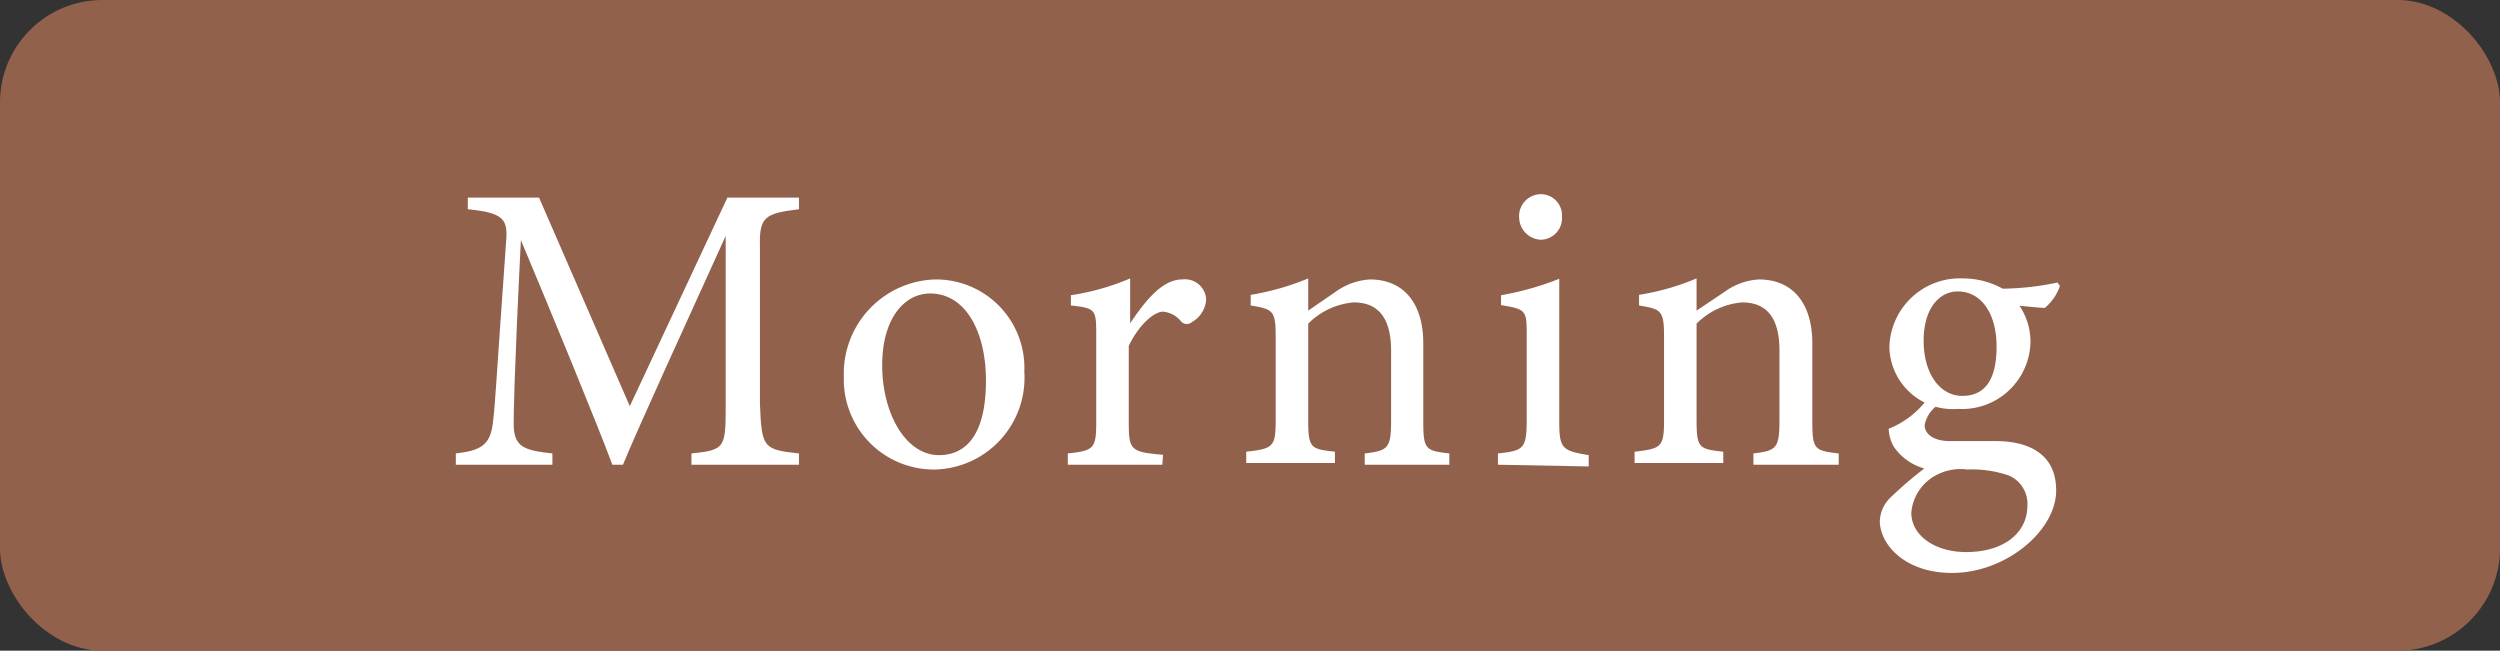
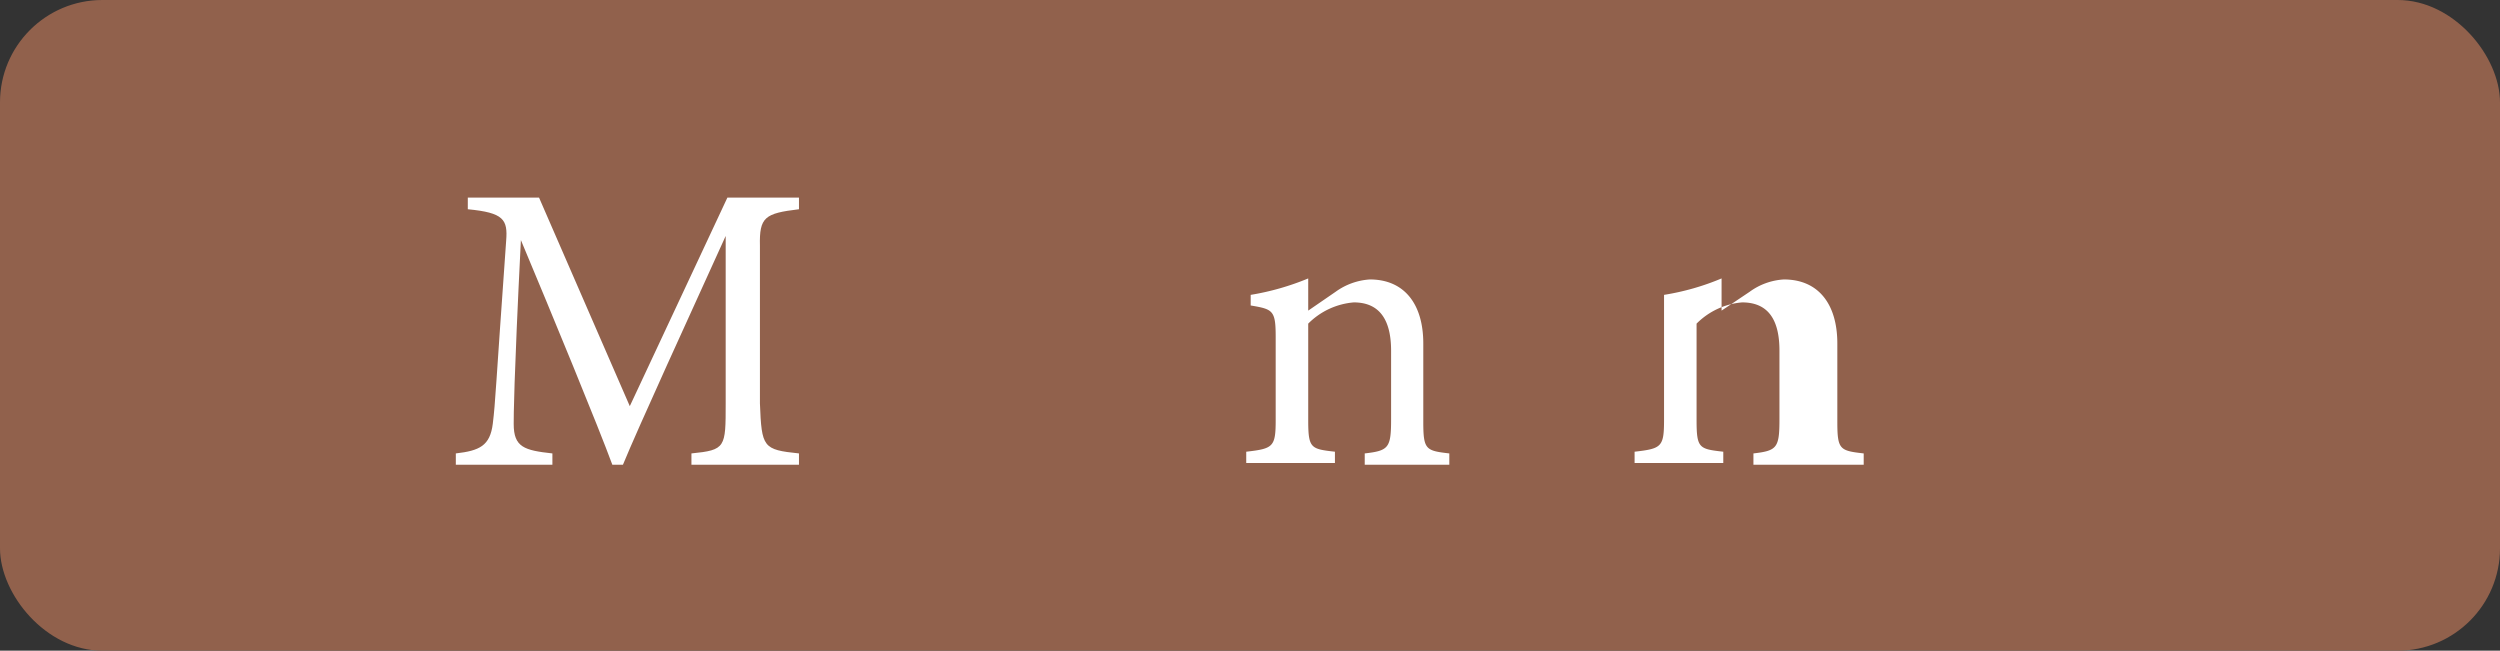
<svg xmlns="http://www.w3.org/2000/svg" id="レイヤー_1" data-name="レイヤー 1" width="73" height="19" viewBox="0 0 73 19">
  <rect x="0" y="0" width="73" height="19" fill="#333333" stroke="none" />
  <defs>
    <style>.cls-1{fill:#91614c;}.cls-2{fill:#fff;}</style>
  </defs>
  <rect class="cls-1" width="73" height="19" rx="2.99" />
  <path class="cls-2" d="M20.19,13.57v-.33c1-.1,1-.17,1-1.46V6.89c-1,2.2-2.57,5.63-3,6.68h-.31c-.4-1.09-1.76-4.39-2.67-6.56C15,11.21,15,12.16,15,12.38c0,.68.31.77,1.13.86v.33H13.31v-.33c.69-.08,1-.22,1.08-.87s.08-1,.39-5.34c.05-.62-.07-.82-1.12-.92V5.77h2.08l2.65,6.09,2.85-6.09h2.09v.34c-1,.12-1.16.23-1.14,1.07l0,4.6c.05,1.29.09,1.35,1.14,1.46v.33Z" transform="translate(0)" />
-   <path class="cls-2" d="M27.3,8.16a2.58,2.58,0,0,1,2.61,2.69,2.68,2.68,0,0,1-2.61,2.86A2.63,2.63,0,0,1,24.64,11,2.75,2.75,0,0,1,27.3,8.16Zm-.14.41c-.74,0-1.4.71-1.4,2.1s.68,2.62,1.66,2.62c.74,0,1.37-.53,1.37-2.18C28.79,9.71,28.21,8.57,27.16,8.57Z" transform="translate(0)" />
-   <path class="cls-2" d="M33.94,13.57H31.18v-.33c.76-.08.83-.14.83-.92V9.83c0-.79,0-.83-.74-.91v-.3A7.05,7.05,0,0,0,33,8.13V9.44c.42-.62.92-1.28,1.52-1.28a.62.62,0,0,1,.7.58.81.81,0,0,1-.41.66.23.23,0,0,1-.31,0,.77.77,0,0,0-.54-.3c-.25,0-.7.37-1,1v2.25c0,.79.06.85,1,.93Z" transform="translate(0)" />
  <path class="cls-2" d="M39.85,13.57v-.33c.7-.08.77-.16.77-1v-2c0-.85-.3-1.41-1.09-1.41a2.12,2.12,0,0,0-1.33.62v2.81c0,.83.07.85.78.93v.33H36.39v-.33c.79-.09.86-.14.86-.93V9.84c0-.78-.08-.81-.73-.92V8.61a7.58,7.58,0,0,0,1.68-.48v.94L39,8.52a1.91,1.91,0,0,1,1-.36c1,0,1.56.71,1.56,1.87v2.28c0,.82.07.85.76.93v.33Z" transform="translate(0)" />
-   <path class="cls-2" d="M43.74,13.57v-.33c.76-.08.84-.14.84-1V9.82c0-.75,0-.79-.75-.91V8.62a8.44,8.44,0,0,0,1.7-.48v4.15c0,.81.08.87.86,1v.33ZM45,7a.66.66,0,0,1-.64-.63A.64.64,0,0,1,45,5.67a.62.62,0,0,1,.61.66A.63.63,0,0,1,45,7Z" transform="translate(0)" />
-   <path class="cls-2" d="M51.2,13.57v-.33c.69-.08.76-.16.76-1v-2c0-.85-.29-1.41-1.09-1.41a2.12,2.12,0,0,0-1.33.62v2.81c0,.83.07.85.78.93v.33H47.73v-.33c.79-.09.86-.14.86-.93V9.84c0-.78-.08-.81-.73-.92V8.61a7.29,7.29,0,0,0,1.68-.48v.94l.82-.55a1.88,1.88,0,0,1,1-.36c1,0,1.56.71,1.56,1.87v2.28c0,.82.07.85.77.93v.33Z" transform="translate(0)" />
-   <path class="cls-2" d="M56.6,11.82a.89.89,0,0,0-.4.6c0,.22.21.46.75.46l1.34,0c.77,0,1.75.26,1.75,1.44S58.57,16.73,57,16.73c-1.35,0-2.09-.8-2.11-1.5a1,1,0,0,1,.3-.69,11.38,11.38,0,0,1,1-.86,1.6,1.6,0,0,1-.9-.65,1.16,1.16,0,0,1-.14-.51,2.61,2.61,0,0,0,1.1-.83Zm.57.12a1.85,1.85,0,0,1-2-1.81,2.06,2.06,0,0,1,2.15-2,2.39,2.39,0,0,1,1.16.3,8.24,8.24,0,0,0,1.6-.18l.07.1a1.45,1.45,0,0,1-.44.64c-.18,0-.57-.05-.74-.06A1.89,1.89,0,0,1,59.29,10,2,2,0,0,1,57.17,11.94Zm.28,1.77a1.52,1.52,0,0,0-1.07.26,1.37,1.37,0,0,0-.57,1c0,.66.68,1.15,1.6,1.15,1.14,0,1.79-.59,1.79-1.35a.9.9,0,0,0-.53-.88A3.25,3.25,0,0,0,57.45,13.71Zm-.28-5.2c-.54,0-1,.49-1,1.44s.47,1.61,1.13,1.61,1-.47,1-1.44S57.85,8.51,57.17,8.51Z" transform="translate(0)" />
+   <path class="cls-2" d="M51.2,13.57v-.33c.69-.08.76-.16.76-1v-2c0-.85-.29-1.41-1.09-1.41a2.12,2.12,0,0,0-1.33.62v2.81c0,.83.07.85.78.93v.33H47.73v-.33c.79-.09.86-.14.86-.93V9.84V8.61a7.29,7.29,0,0,0,1.68-.48v.94l.82-.55a1.88,1.88,0,0,1,1-.36c1,0,1.56.71,1.56,1.87v2.28c0,.82.07.85.77.93v.33Z" transform="translate(0)" />
</svg>